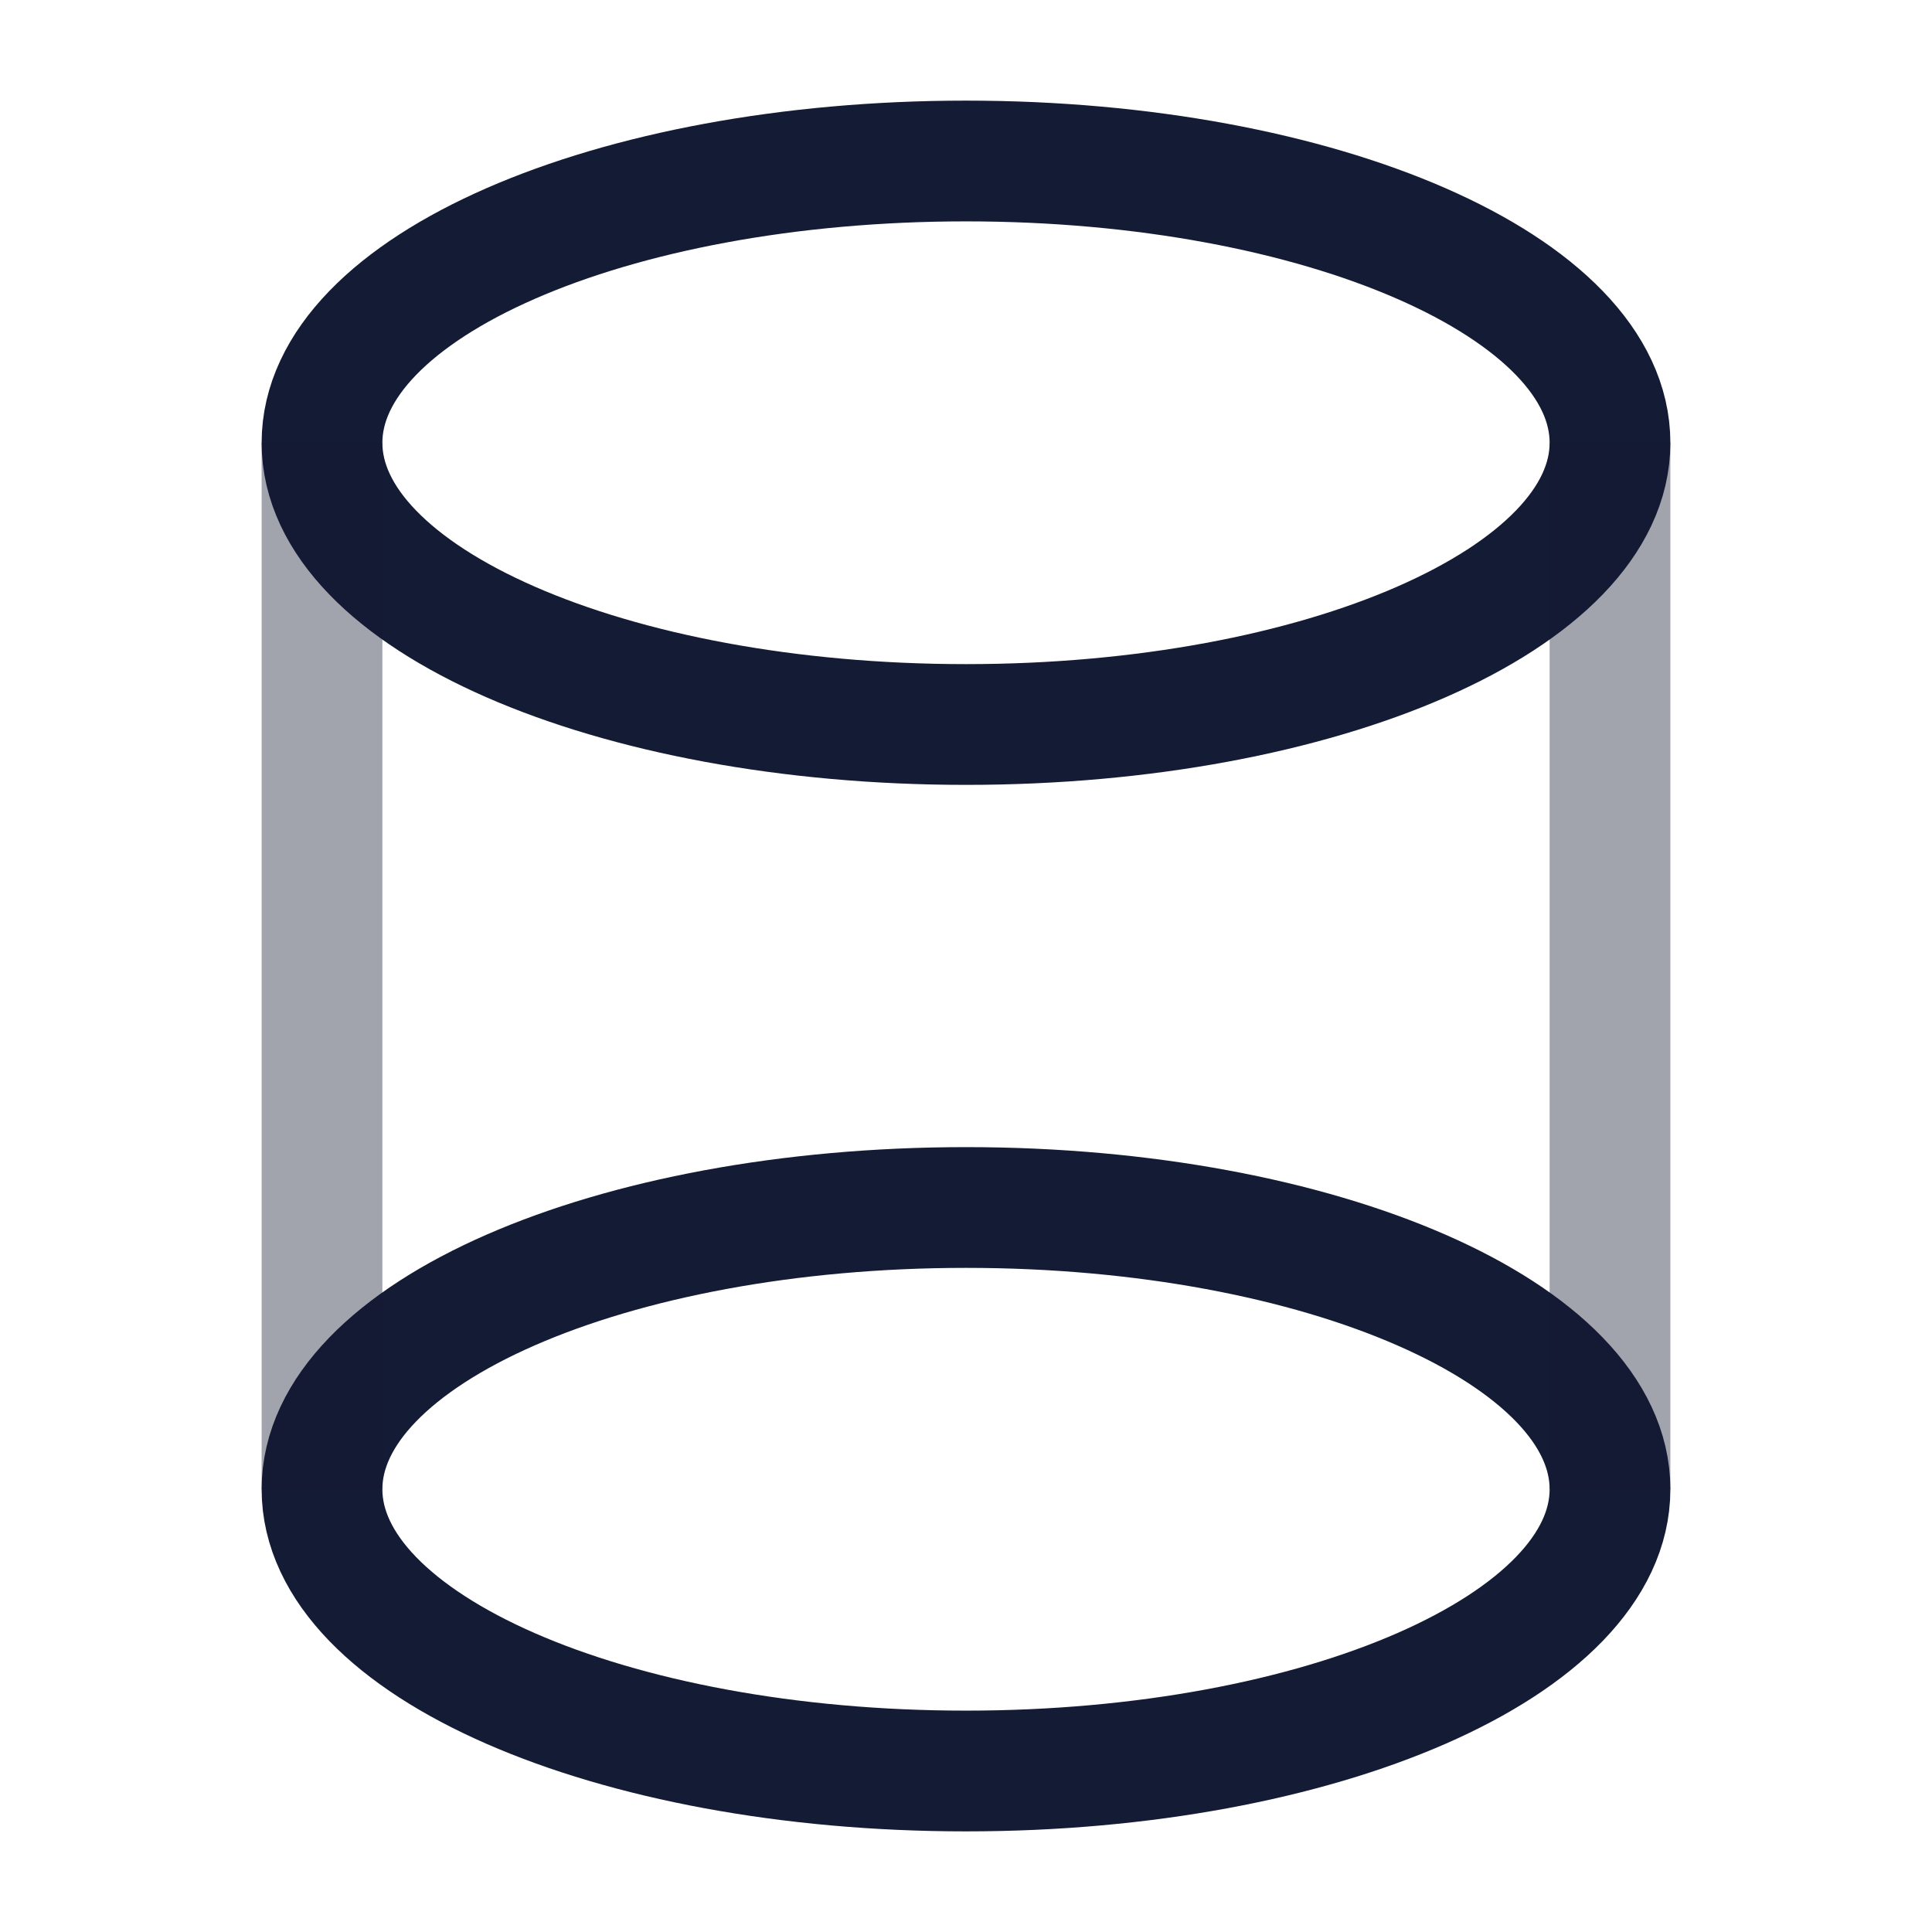
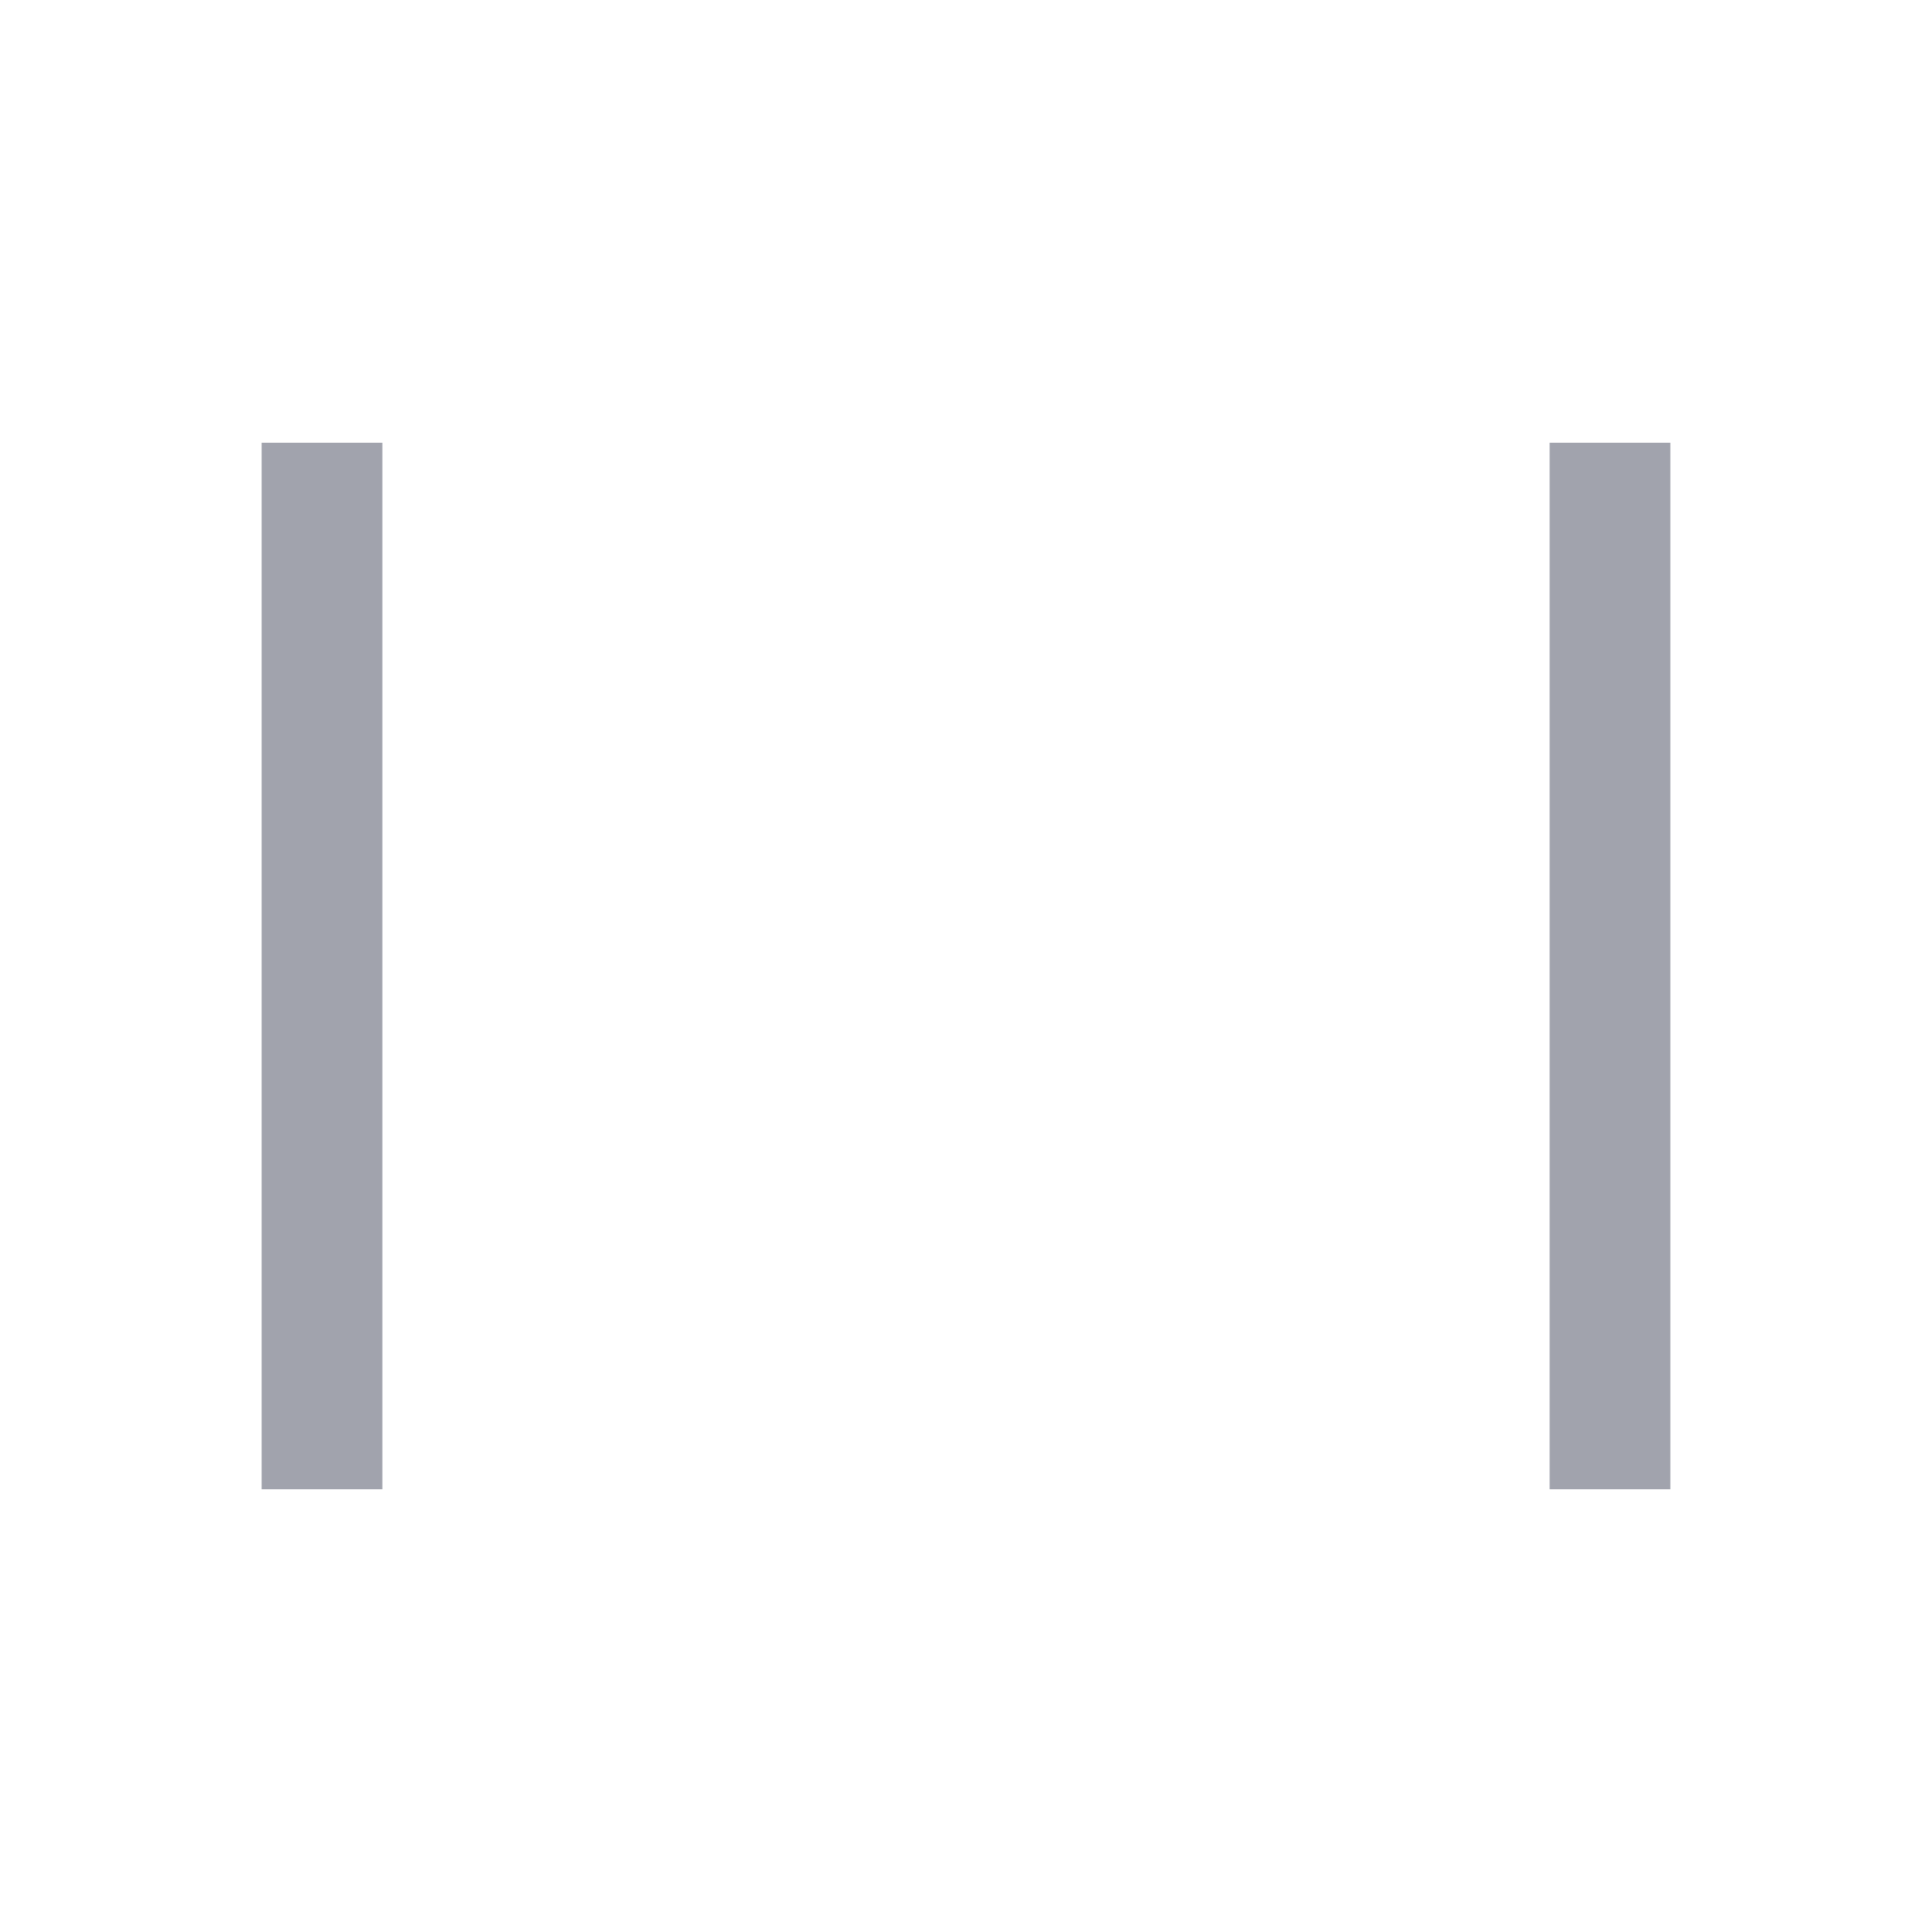
<svg xmlns="http://www.w3.org/2000/svg" width="24" height="24" viewBox="0 0 24 24" fill="none">
-   <path d="M20 5.5C20 7.433 16.418 9 12 9C7.582 9 4 7.433 4 5.5C4 3.567 7.582 2 12 2C16.418 2 20 3.567 20 5.5Z" stroke="#141B34" stroke-width="1.5" />
-   <path d="M20 18.5C20 20.433 16.418 22 12 22C7.582 22 4 20.433 4 18.5C4 16.567 7.582 15 12 15C16.418 15 20 16.567 20 18.5Z" stroke="#141B34" stroke-width="1.5" />
  <path opacity="0.4" d="M20 18.5V5.5M4 18.5V5.5" stroke="#141B34" stroke-width="1.5" />
</svg>